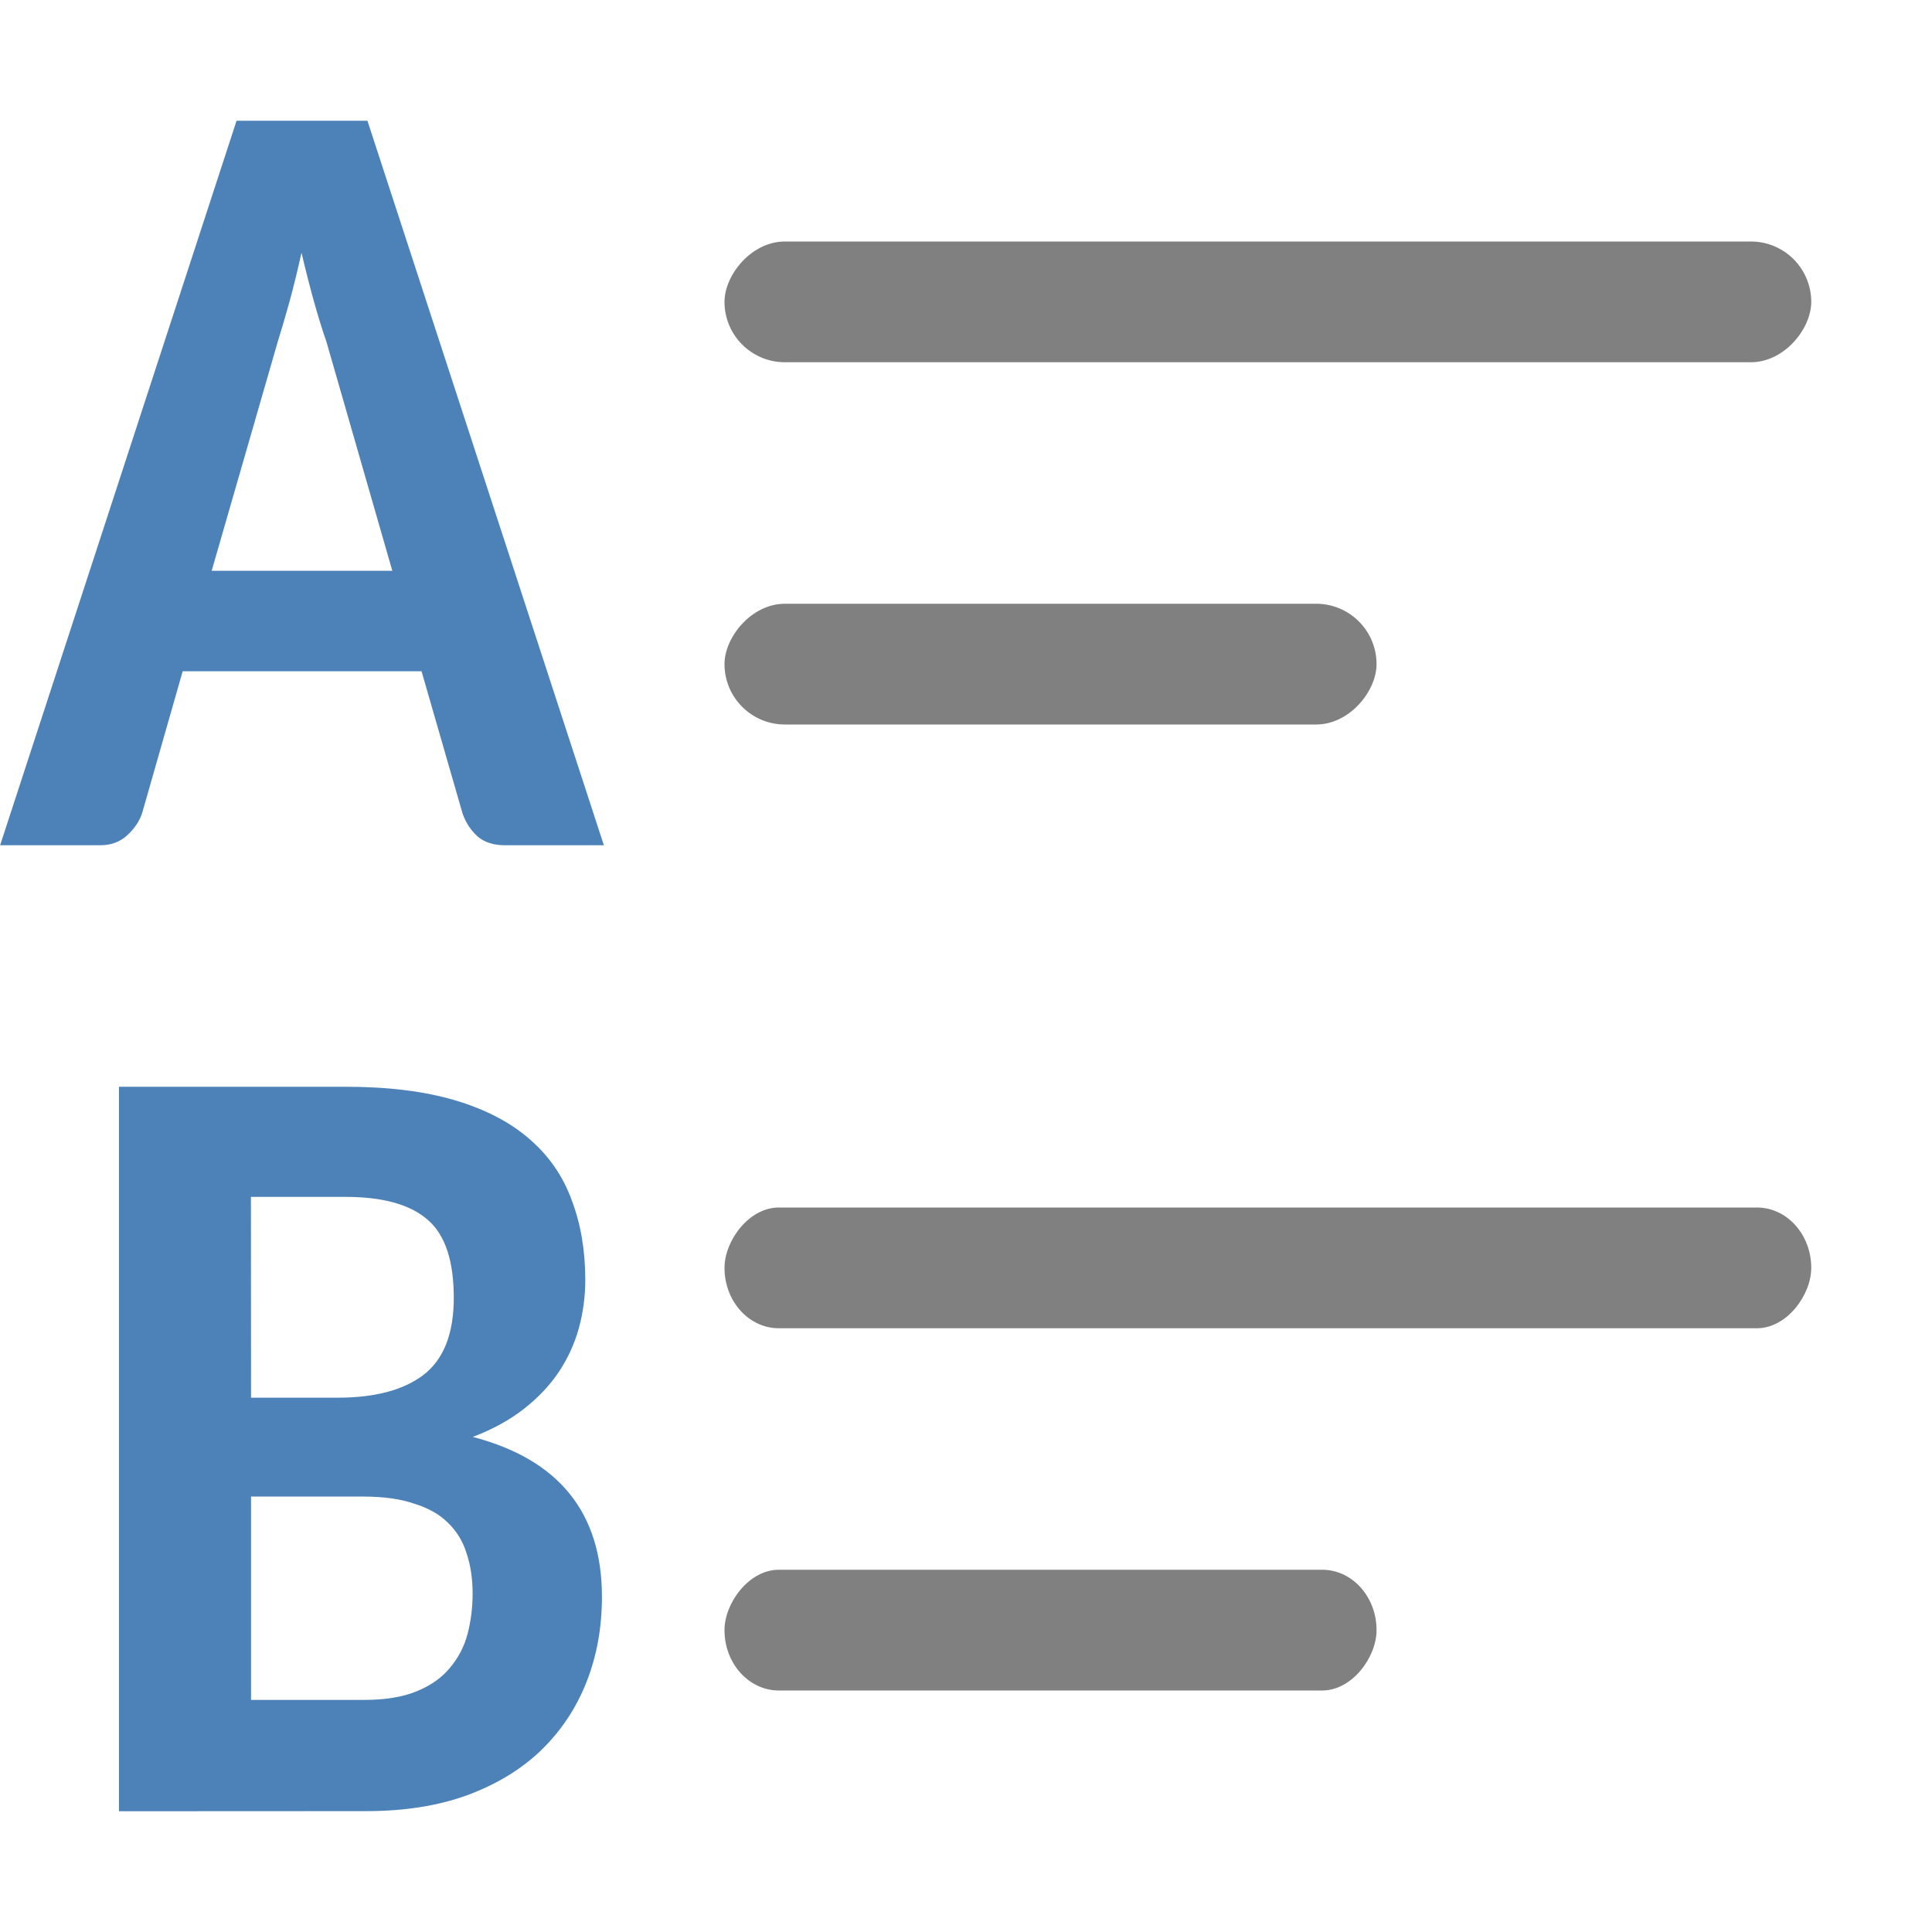
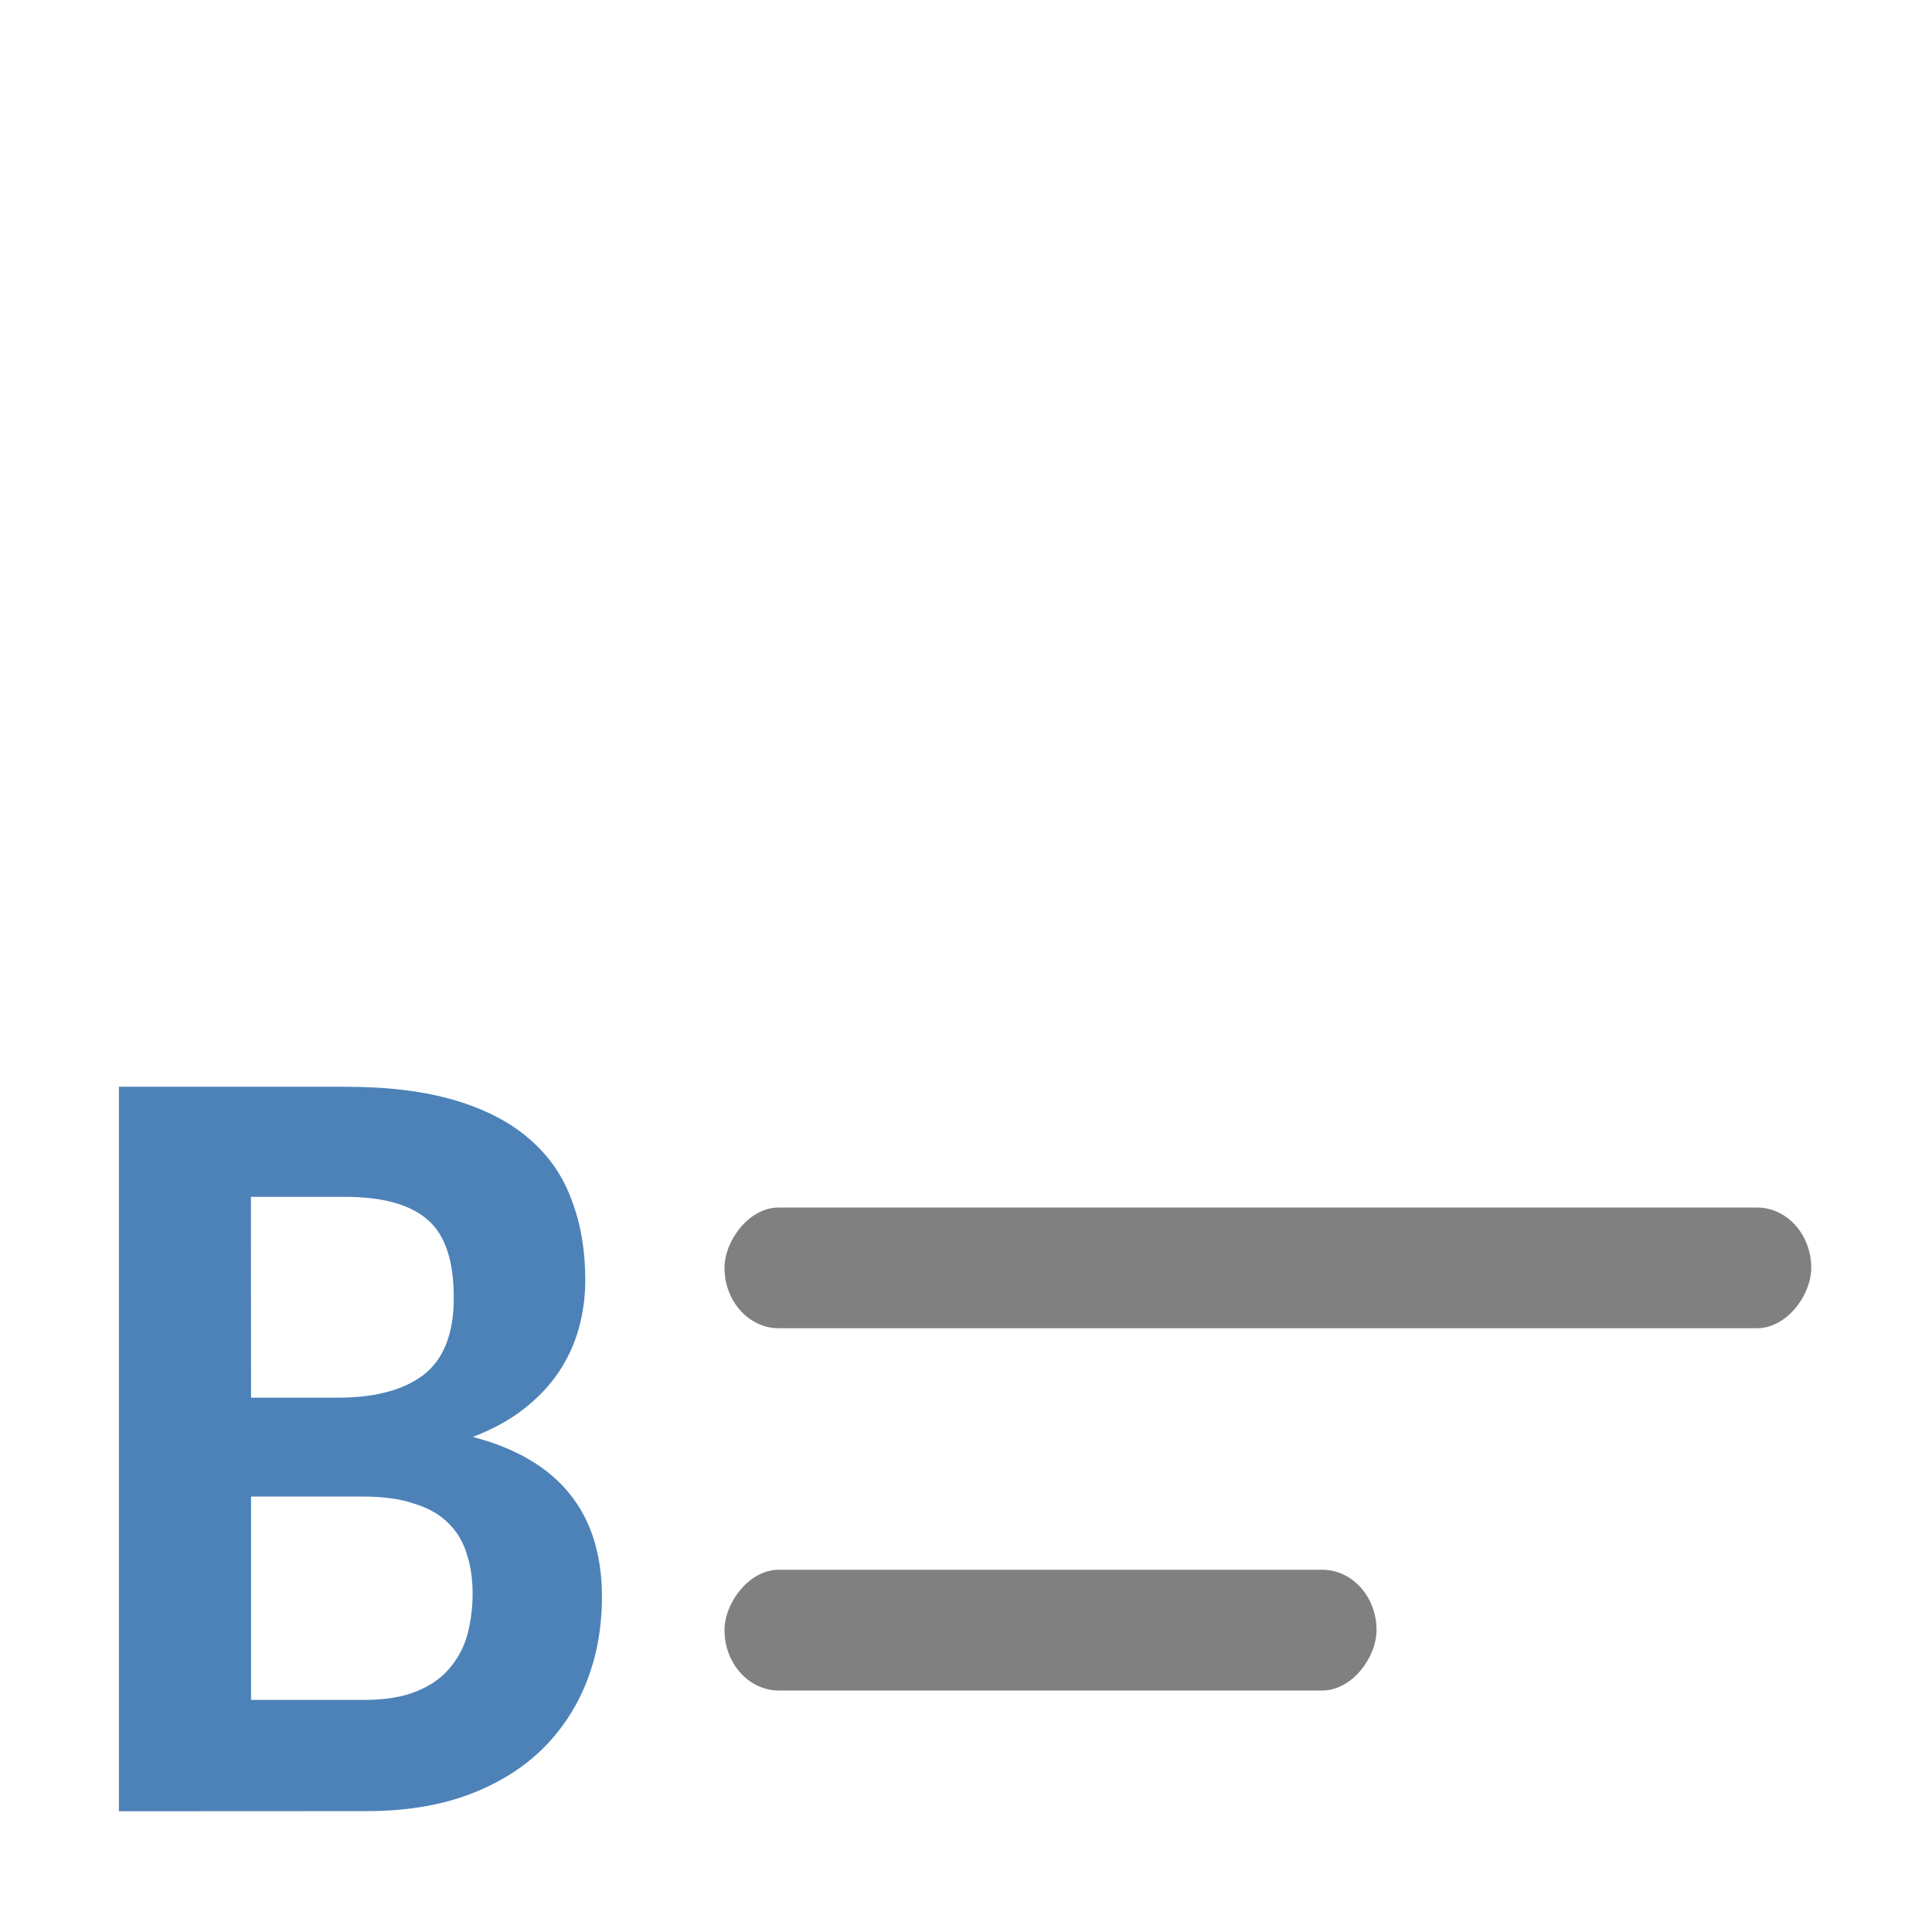
<svg xmlns="http://www.w3.org/2000/svg" viewBox="0 0 16 16">
  <g fill="#808080">
-     <rect height="1" ry=".5" transform="scale(-1 1)" width="9" x="-15" y="2" />
-     <rect height="1" ry=".5" transform="scale(-1 1)" width="5.4" x="-11.4" y="5" />
    <g transform="matrix(-.9 0 0 1 1.5 0)">
      <rect height="1" ry=".5" width="10" x="-15" y="10" />
      <rect height="1" ry=".5" width="6" x="-11" y="13" />
    </g>
  </g>
-   <path d="m5 7h-.817q-.142 0-.227-.072-.085-.077-.125-.19l-.34-1.179h-1.978l-.336 1.175q-.032.099-.125.185-.089.081-.222.081h-.829l1.958-6h1.084l1.958 6zm-3.248-2.273h1.497l-.546-1.898q-.049-.14-.101-.325-.053-.19-.105-.411-.049.221-.101.411-.053.19-.097.33l-.546 1.893z" fill="#4d82b8" />
  <path d="m .985 15v-6h1.875q.532 0 .911.113.378.113.615.321.241.208.349.506.112.294.112.66 0 .208-.054.402-.054.194-.166.361-.112.167-.291.307-.175.136-.42.23 1.069.28 1.069 1.324 0 .384-.129.709-.129.325-.378.565-.245.235-.611.37-.362.131-.832.131zm1.094-2.607v1.685h.936q.262 0 .437-.072.175-.072.274-.194.104-.122.146-.28.042-.163.042-.334 0-.185-.05-.334-.046-.149-.154-.253-.104-.104-.279-.158-.17-.059-.42-.059h-.931zm0-.818h.719q.462 0 .711-.19.249-.194.249-.637 0-.461-.216-.646-.216-.19-.682-.19h-.782z" fill="#4d82b8" />
</svg>